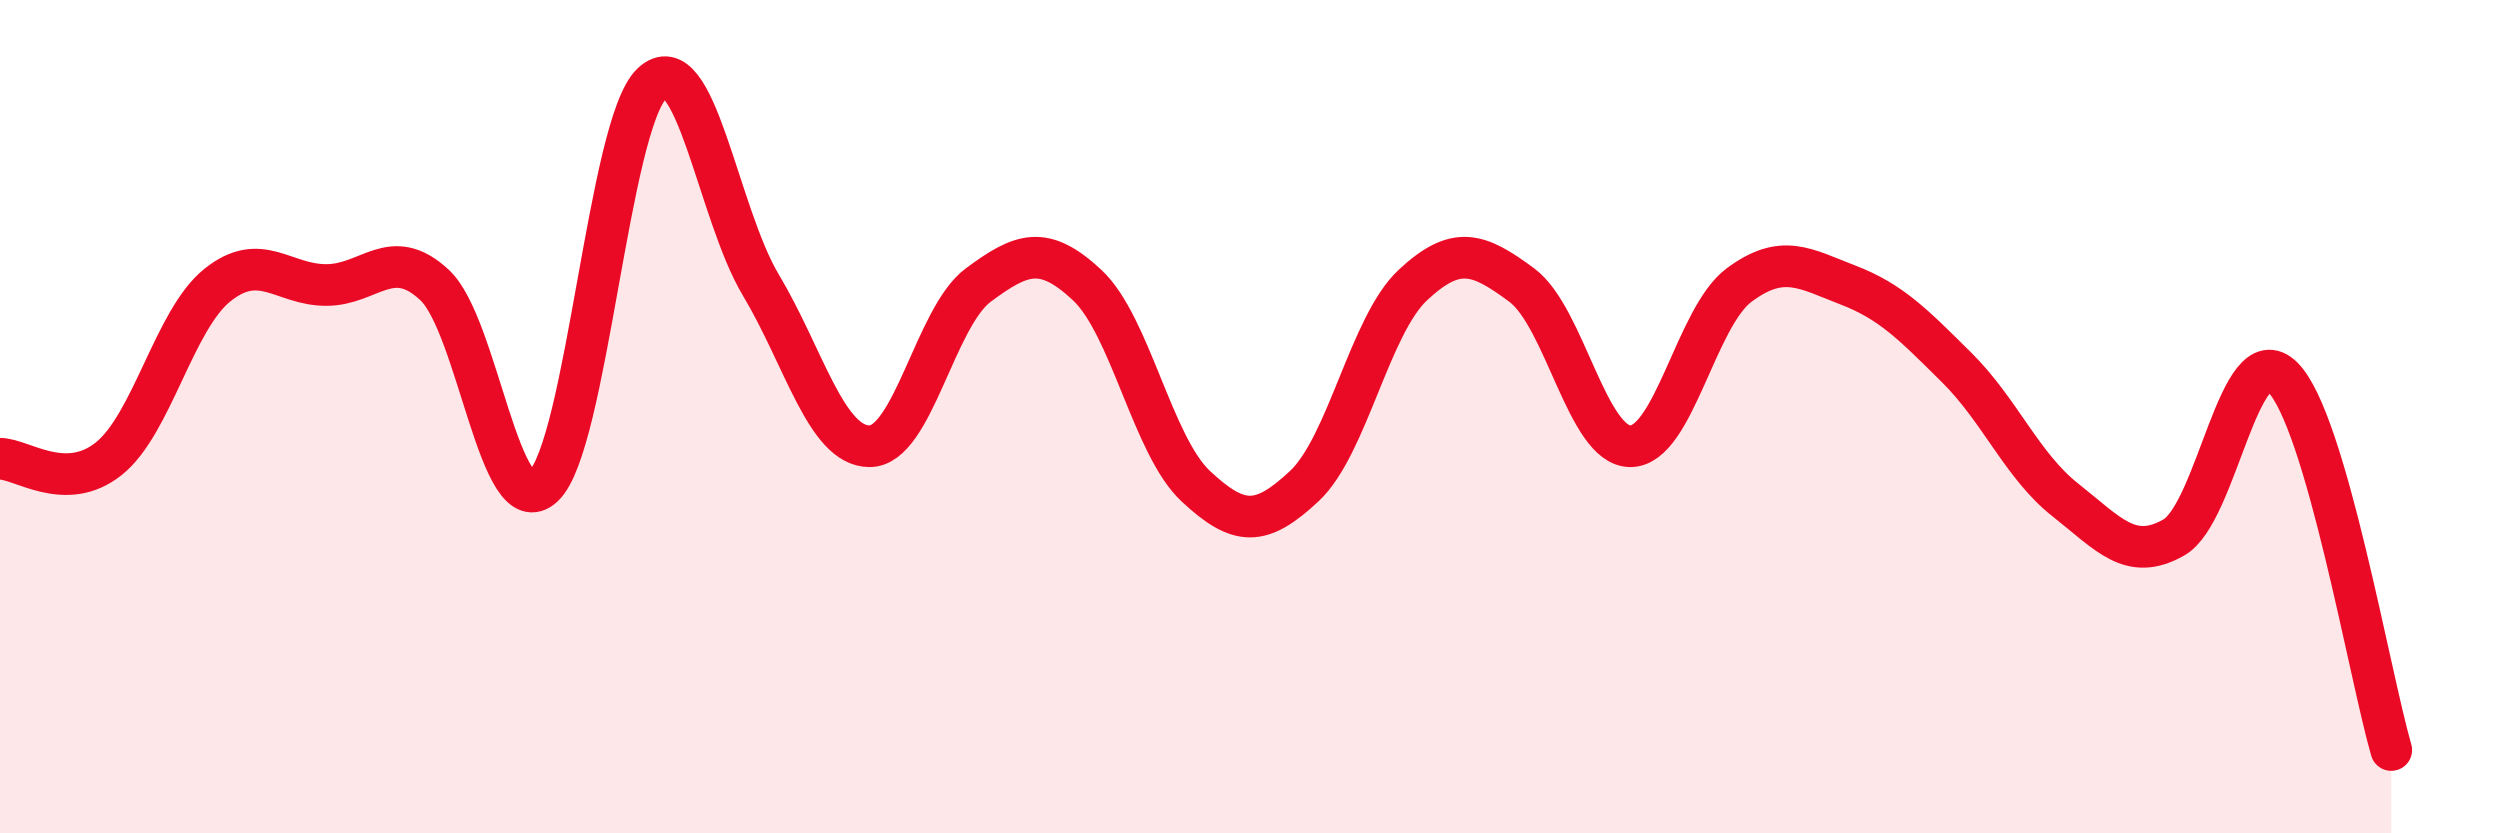
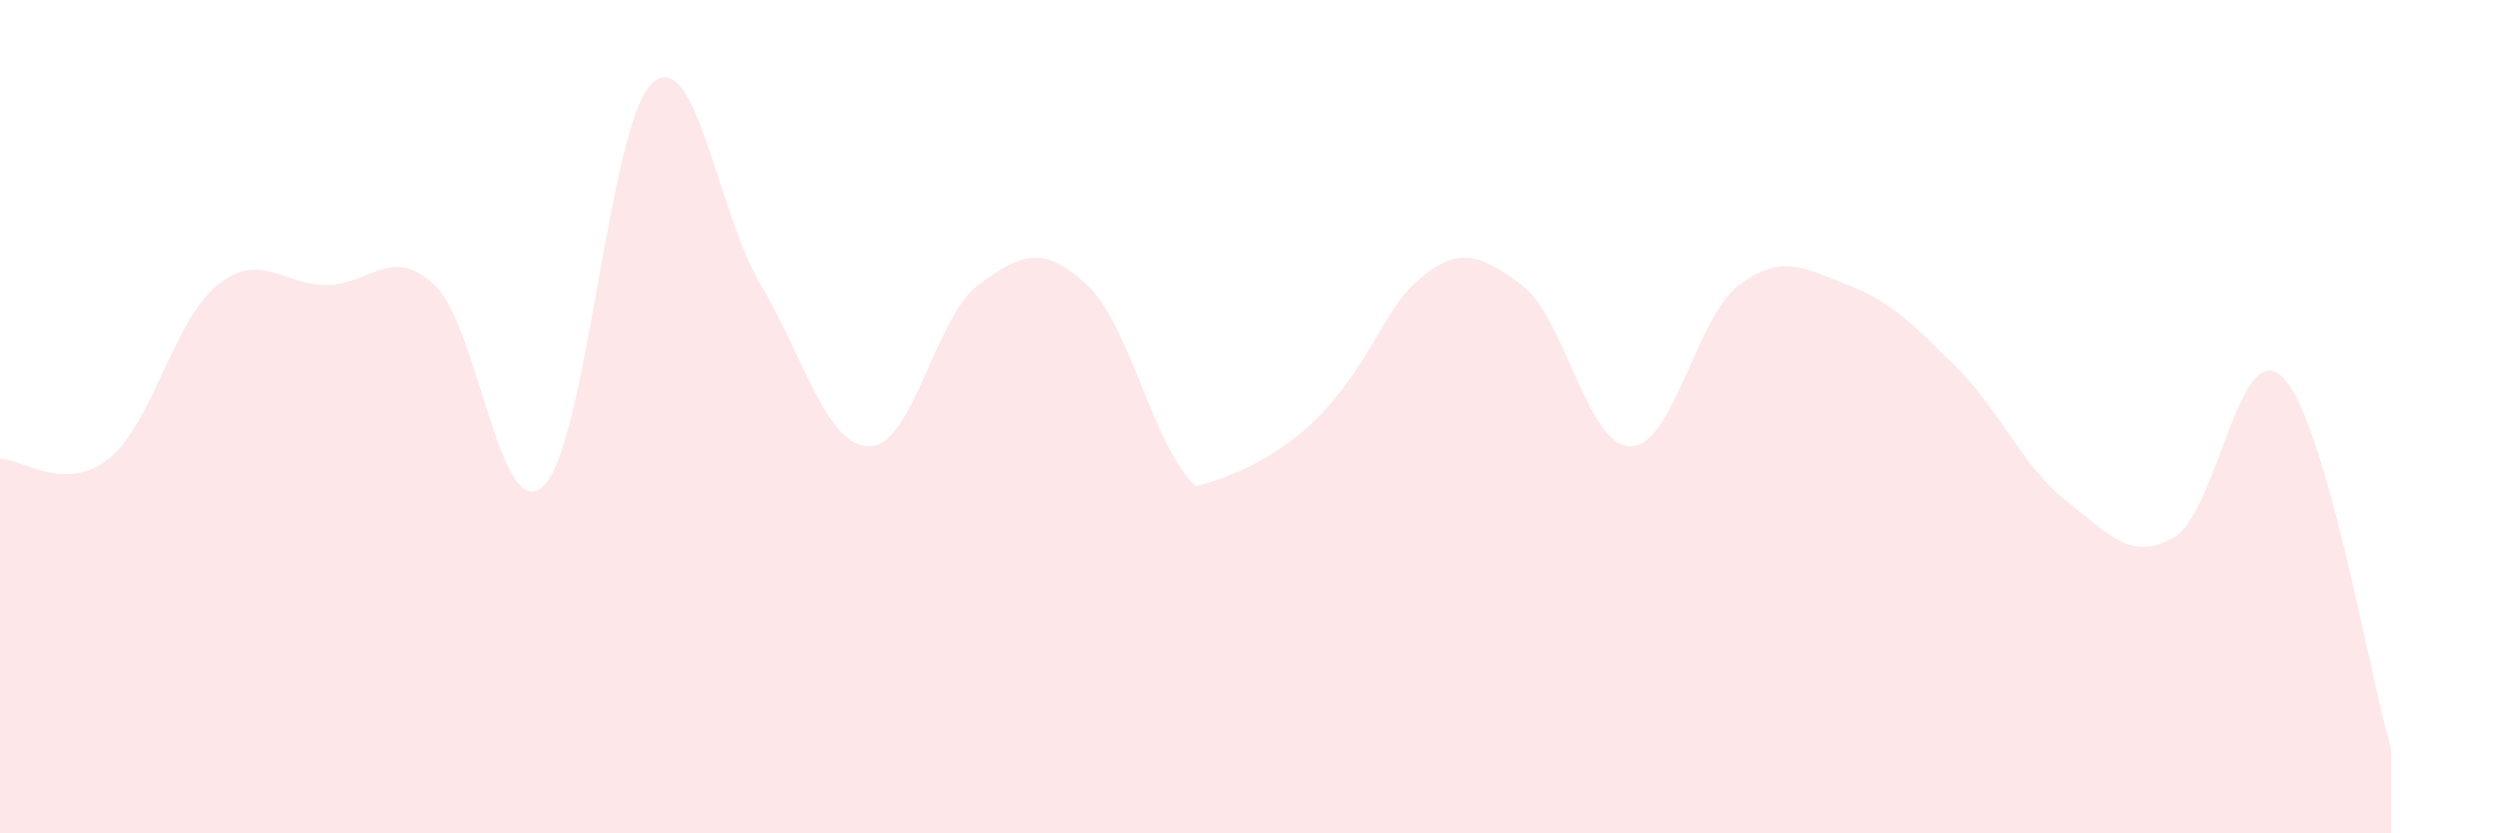
<svg xmlns="http://www.w3.org/2000/svg" width="60" height="20" viewBox="0 0 60 20">
-   <path d="M 0,11.01 C 0.52,11.01 1.57,11.84 2.61,11.01 C 3.65,10.18 4.18,7.67 5.22,6.84 C 6.26,6.01 6.79,6.84 7.83,6.84 C 8.87,6.84 9.39,5.87 10.43,6.84 C 11.47,7.81 12,12.64 13.04,11.67 C 14.08,10.7 14.61,2.97 15.65,2 C 16.69,1.03 17.22,5.1 18.26,6.84 C 19.3,8.58 19.83,10.71 20.87,10.71 C 21.91,10.71 22.44,7.61 23.48,6.84 C 24.52,6.07 25.05,5.87 26.09,6.84 C 27.13,7.81 27.66,10.7 28.7,11.67 C 29.74,12.64 30.26,12.64 31.3,11.67 C 32.34,10.7 32.87,7.81 33.91,6.84 C 34.95,5.87 35.48,6.07 36.52,6.84 C 37.56,7.61 38.09,10.71 39.13,10.71 C 40.17,10.71 40.7,7.61 41.74,6.84 C 42.78,6.07 43.31,6.44 44.35,6.84 C 45.39,7.24 45.92,7.79 46.96,8.82 C 48,9.85 48.53,11.18 49.57,12 C 50.61,12.82 51.13,13.49 52.17,12.9 C 53.21,12.31 53.74,8.03 54.78,9.05 C 55.82,10.07 56.87,16.21 57.39,18L57.39 20L0 20Z" fill="#EB0A25" opacity="0.1" stroke-linecap="round" stroke-linejoin="round" />
-   <path d="M 0,11.01 C 0.52,11.01 1.57,11.84 2.61,11.01 C 3.65,10.18 4.18,7.67 5.22,6.84 C 6.26,6.01 6.79,6.84 7.83,6.84 C 8.87,6.84 9.39,5.87 10.43,6.84 C 11.47,7.81 12,12.64 13.04,11.67 C 14.08,10.7 14.61,2.97 15.65,2 C 16.69,1.03 17.22,5.1 18.26,6.84 C 19.3,8.58 19.83,10.71 20.87,10.71 C 21.91,10.71 22.44,7.61 23.48,6.84 C 24.52,6.07 25.05,5.87 26.09,6.84 C 27.13,7.81 27.66,10.7 28.7,11.67 C 29.74,12.64 30.26,12.64 31.3,11.67 C 32.34,10.7 32.87,7.81 33.91,6.84 C 34.95,5.87 35.48,6.07 36.52,6.84 C 37.56,7.61 38.09,10.71 39.13,10.71 C 40.17,10.71 40.7,7.61 41.74,6.84 C 42.78,6.07 43.31,6.44 44.35,6.84 C 45.39,7.24 45.92,7.79 46.96,8.82 C 48,9.85 48.53,11.18 49.57,12 C 50.61,12.82 51.13,13.49 52.17,12.9 C 53.21,12.31 53.74,8.03 54.78,9.05 C 55.82,10.07 56.87,16.21 57.39,18" stroke="#EB0A25" stroke-width="1" fill="none" stroke-linecap="round" stroke-linejoin="round" />
+   <path d="M 0,11.01 C 0.52,11.01 1.57,11.84 2.61,11.01 C 3.65,10.18 4.18,7.67 5.22,6.84 C 6.26,6.01 6.79,6.84 7.83,6.84 C 8.87,6.84 9.39,5.87 10.43,6.84 C 11.47,7.81 12,12.64 13.04,11.67 C 14.08,10.7 14.61,2.97 15.65,2 C 16.69,1.03 17.22,5.1 18.26,6.84 C 19.3,8.58 19.83,10.71 20.87,10.71 C 21.91,10.71 22.44,7.61 23.48,6.84 C 24.52,6.07 25.05,5.87 26.09,6.84 C 27.13,7.81 27.66,10.7 28.7,11.67 C 32.34,10.7 32.87,7.81 33.91,6.84 C 34.95,5.87 35.48,6.07 36.52,6.84 C 37.56,7.61 38.09,10.71 39.13,10.71 C 40.17,10.71 40.7,7.61 41.74,6.84 C 42.78,6.07 43.31,6.44 44.35,6.84 C 45.39,7.24 45.92,7.79 46.96,8.82 C 48,9.85 48.53,11.18 49.57,12 C 50.61,12.82 51.13,13.49 52.17,12.9 C 53.21,12.31 53.74,8.03 54.78,9.05 C 55.82,10.07 56.87,16.21 57.39,18L57.39 20L0 20Z" fill="#EB0A25" opacity="0.1" stroke-linecap="round" stroke-linejoin="round" />
</svg>